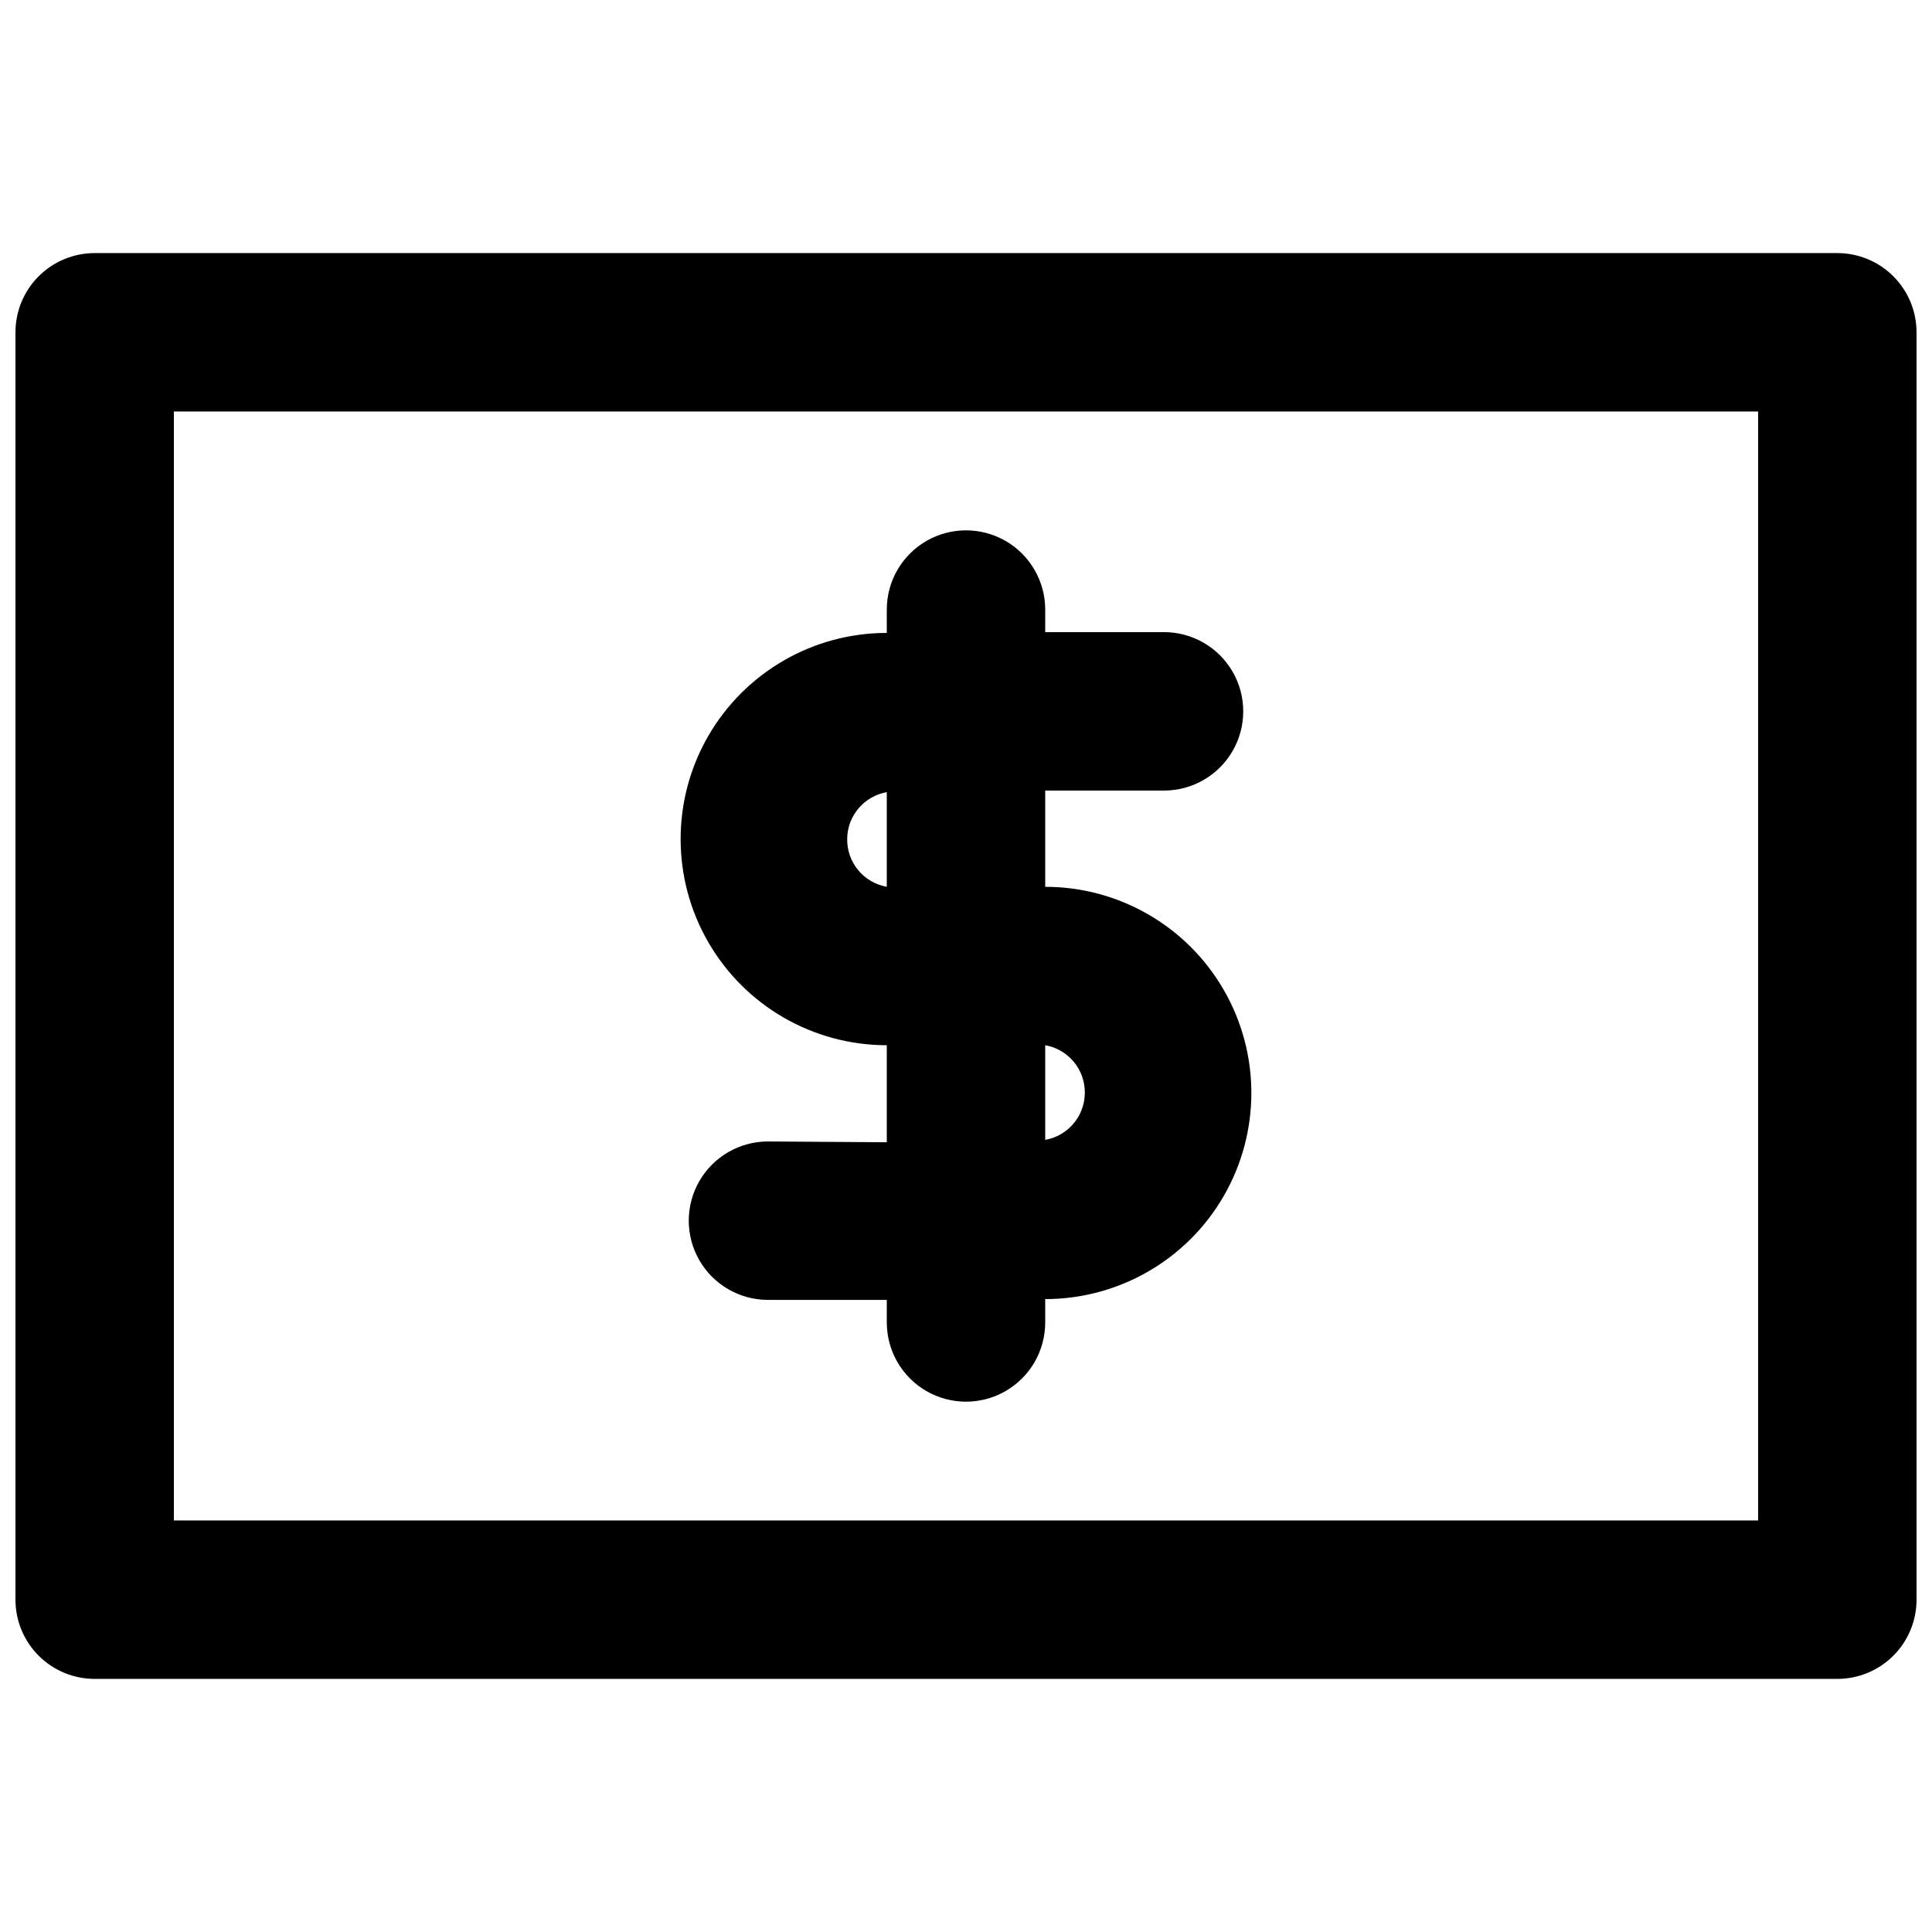
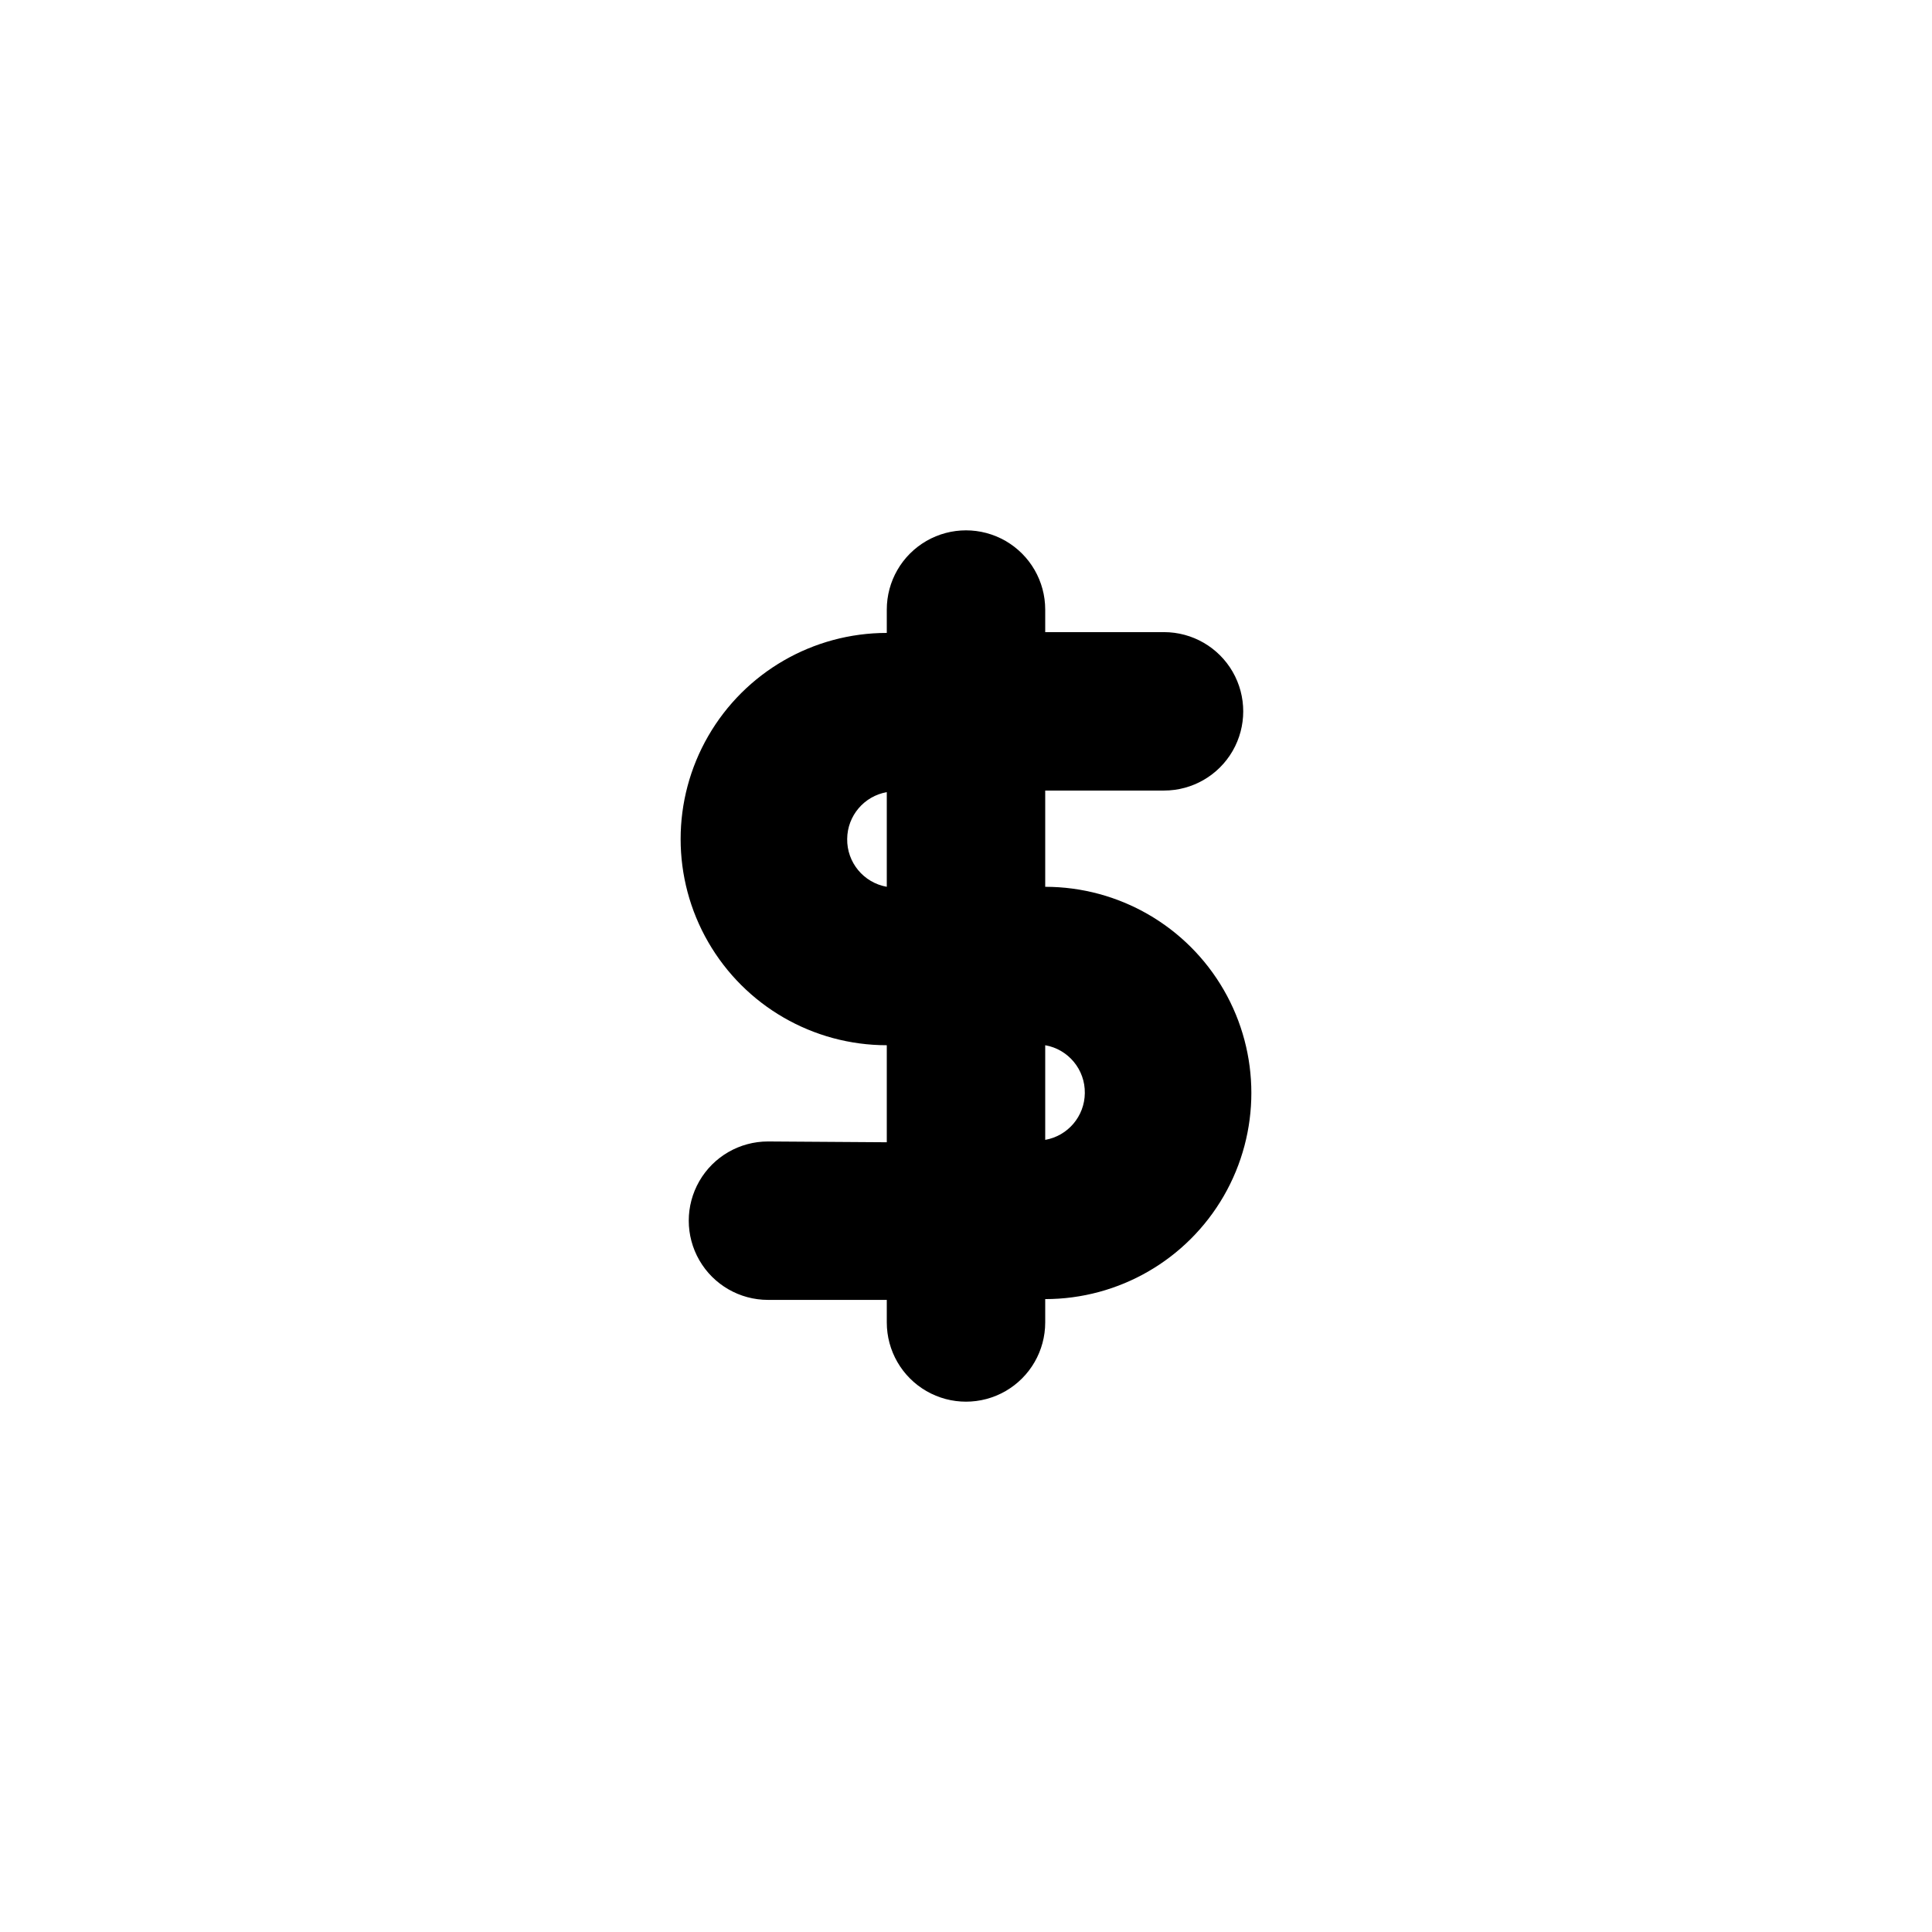
<svg xmlns="http://www.w3.org/2000/svg" width="800px" height="800px" version="1.1" viewBox="144 144 512 512">
  <defs>
    <clipPath id="a">
-       <path d="m148.09 211h503.81v378h-503.81z" />
-     </clipPath>
+       </clipPath>
  </defs>
  <g clip-path="url(#a)">
-     <path d="m630.91 211.07h-461.82c-5.566 0-10.906 2.211-14.844 6.148s-6.148 9.277-6.148 14.844v335.87c0 5.57 2.211 10.91 6.148 14.844 3.938 3.938 9.277 6.148 14.844 6.148h461.82c5.57 0 10.906-2.211 14.844-6.148 3.938-3.934 6.148-9.273 6.148-14.844v-335.87c0-5.566-2.211-10.906-6.148-14.844s-9.273-6.148-14.844-6.148zm-20.992 335.87h-419.84v-293.89h419.84z" />
-   </g>
+     </g>
  <path d="m347.52 446.5c-7.5 0-14.43 4-18.18 10.496-3.75 6.496-3.75 14.496 0 20.992s10.68 10.496 18.18 10.496h31.488v5.981c0 7.5 4 14.434 10.496 18.18 6.492 3.75 14.496 3.75 20.992 0 6.492-3.746 10.496-10.68 10.496-18.18v-6.191c19.516 0 37.551-10.414 47.312-27.316 9.758-16.902 9.758-37.727 0-54.629-9.762-16.906-27.797-27.316-47.312-27.316v-25.508h31.488c7.496 0 14.43-4 18.18-10.496 3.746-6.492 3.746-14.496 0-20.992-3.75-6.492-10.684-10.496-18.18-10.496h-31.488v-5.981c0-7.5-4.004-14.43-10.496-18.18-6.496-3.75-14.5-3.75-20.992 0-6.496 3.75-10.496 10.68-10.496 18.18v6.191c-19.52 0-37.555 10.414-47.312 27.316-9.762 16.902-9.762 37.73 0 54.633 9.758 16.902 27.793 27.316 47.312 27.316v25.715zm83.969-12.805c-0.062 6.117-4.473 11.324-10.496 12.383v-25.082c6.141 1.082 10.59 6.461 10.496 12.699zm-62.977-67.383v-0.004c0.059-6.117 4.469-11.32 10.496-12.383v25.086c-6.144-1.082-10.594-6.465-10.496-12.703z" />
</svg>